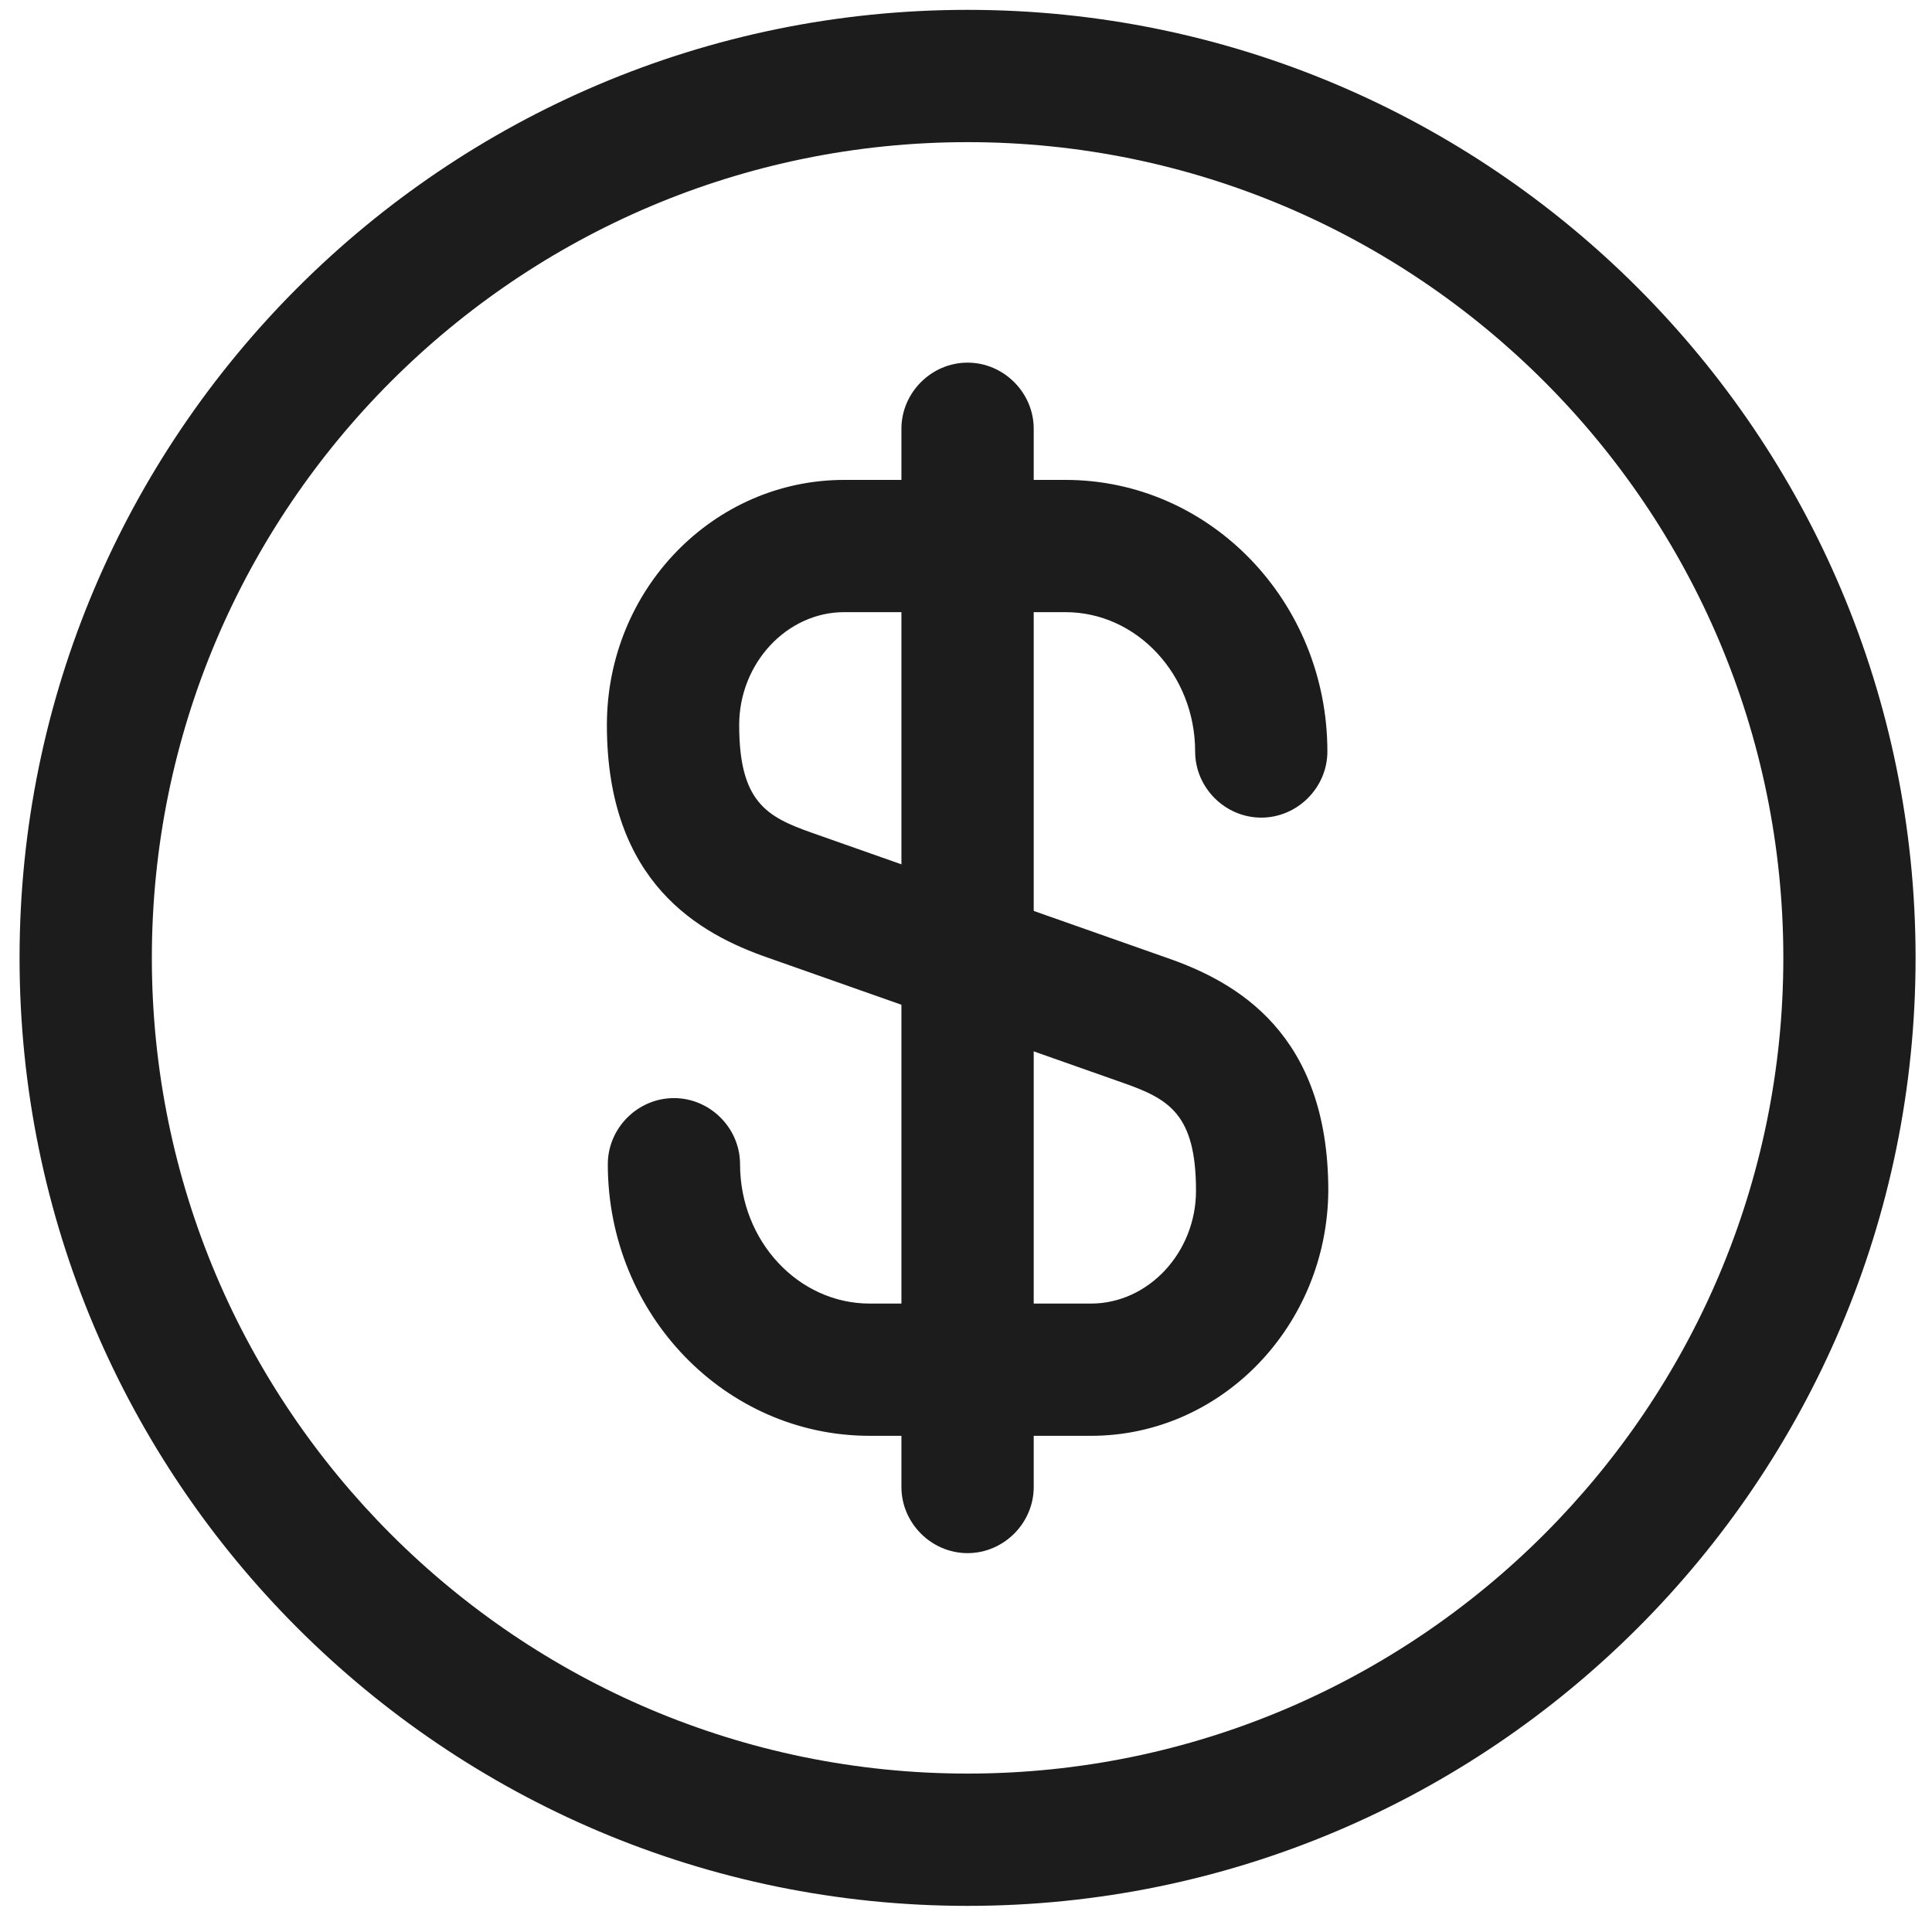
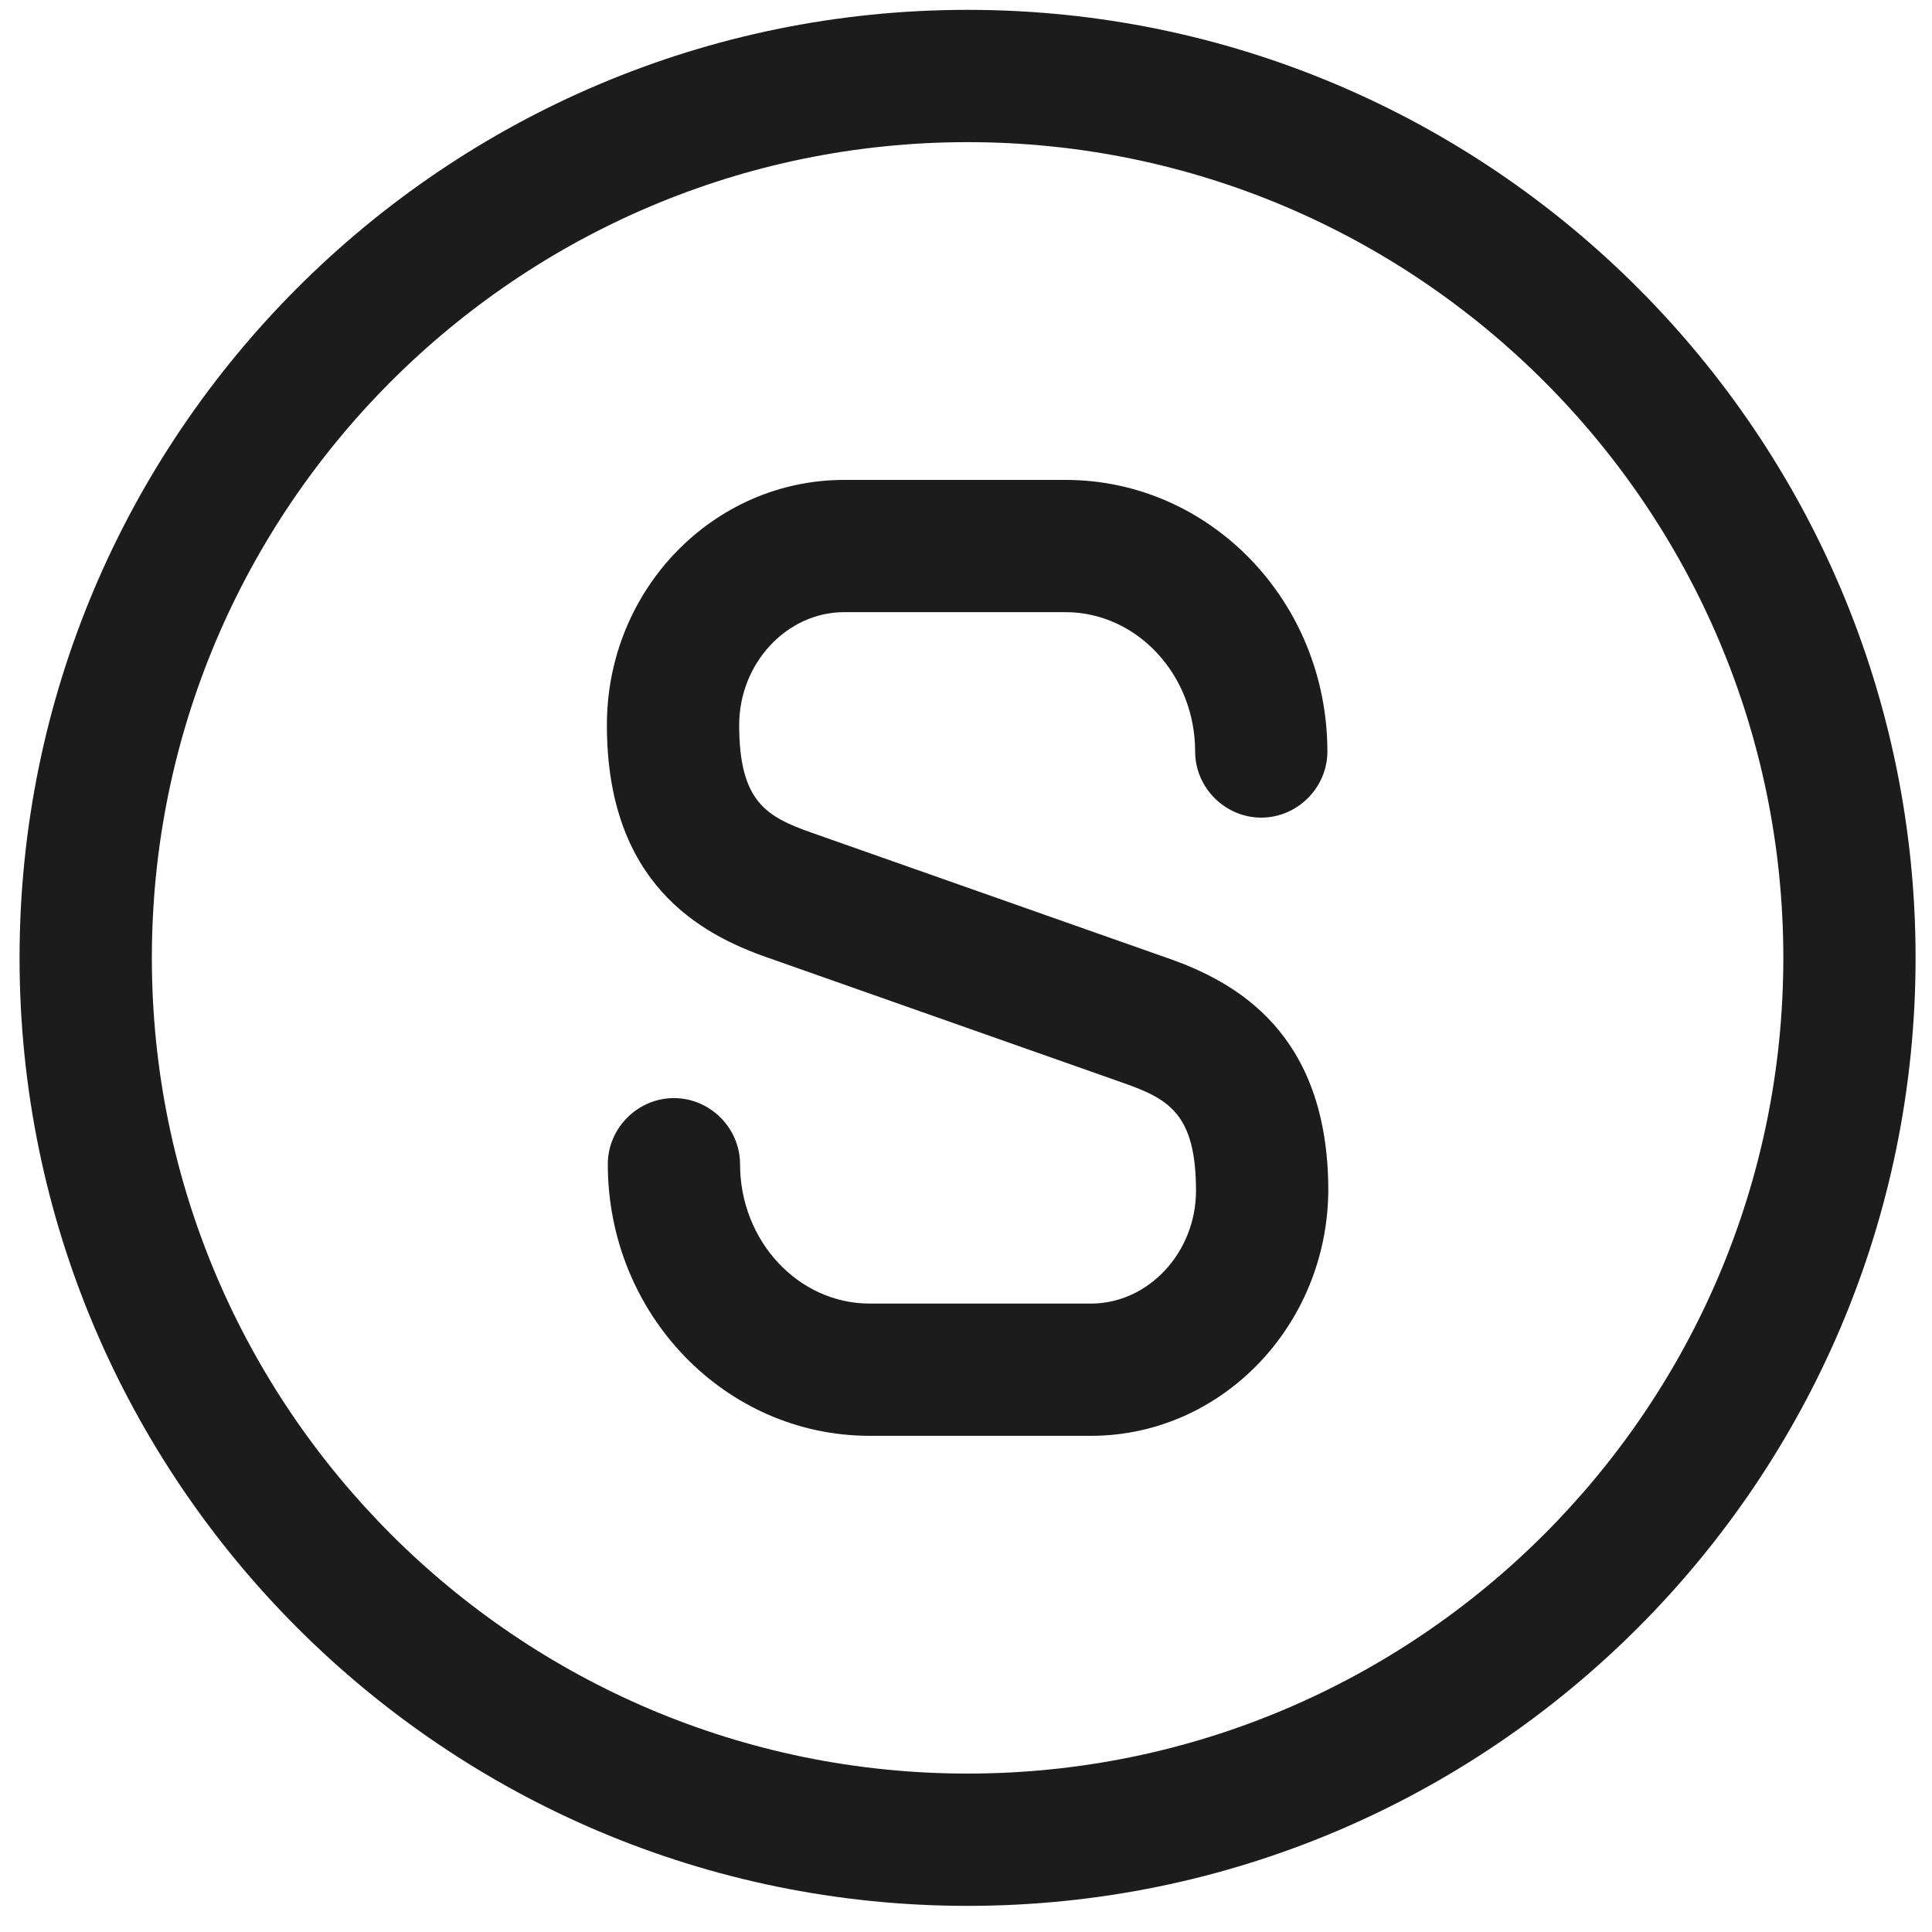
<svg xmlns="http://www.w3.org/2000/svg" width="40" height="40" viewBox="0 0 40 40" fill="none">
  <g id="vuesax/outline/dollar-circle">
    <g id="dollar-circle">
      <path id="Vector" d="M22.589 29.727H18.006C15.012 29.727 12.584 27.208 12.584 24.104C12.584 23.355 13.204 22.735 13.953 22.735C14.702 22.735 15.322 23.355 15.322 24.104C15.322 25.692 16.527 26.989 18.006 26.989H22.589C23.776 26.989 24.762 25.93 24.762 24.652C24.762 23.063 24.196 22.753 23.265 22.424L15.907 19.831C14.482 19.338 12.565 18.279 12.565 15.011C12.565 12.2 14.775 9.936 17.477 9.936H22.06C25.054 9.936 27.482 12.455 27.482 15.559C27.482 16.308 26.861 16.928 26.113 16.928C25.364 16.928 24.744 16.308 24.744 15.559C24.744 13.971 23.538 12.674 22.06 12.674H17.477C16.29 12.674 15.304 13.733 15.304 15.011C15.304 16.6 15.87 16.91 16.801 17.239L24.159 19.831C25.584 20.324 27.501 21.383 27.501 24.652C27.482 27.445 25.291 29.727 22.589 29.727Z" fill="#1D1C1C" />
-       <path id="Vector_2" d="M20.032 32.156C19.284 32.156 18.663 31.535 18.663 30.787V8.877C18.663 8.129 19.284 7.508 20.032 7.508C20.781 7.508 21.402 8.129 21.402 8.877V30.787C21.402 31.535 20.781 32.156 20.032 32.156Z" fill="#1D1C1C" />
      <path id="Vector_3" d="M20.033 39.459C9.206 39.459 0.405 30.659 0.405 19.832C0.405 9.005 9.206 0.204 20.033 0.204C30.86 0.204 39.66 9.005 39.66 19.832C39.66 30.659 30.86 39.459 20.033 39.459ZM20.033 2.943C10.721 2.943 3.144 10.52 3.144 19.832C3.144 29.143 10.721 36.72 20.033 36.72C29.344 36.72 36.922 29.143 36.922 19.832C36.922 10.52 29.344 2.943 20.033 2.943Z" fill="#1D1C1C" />
    </g>
  </g>
</svg>